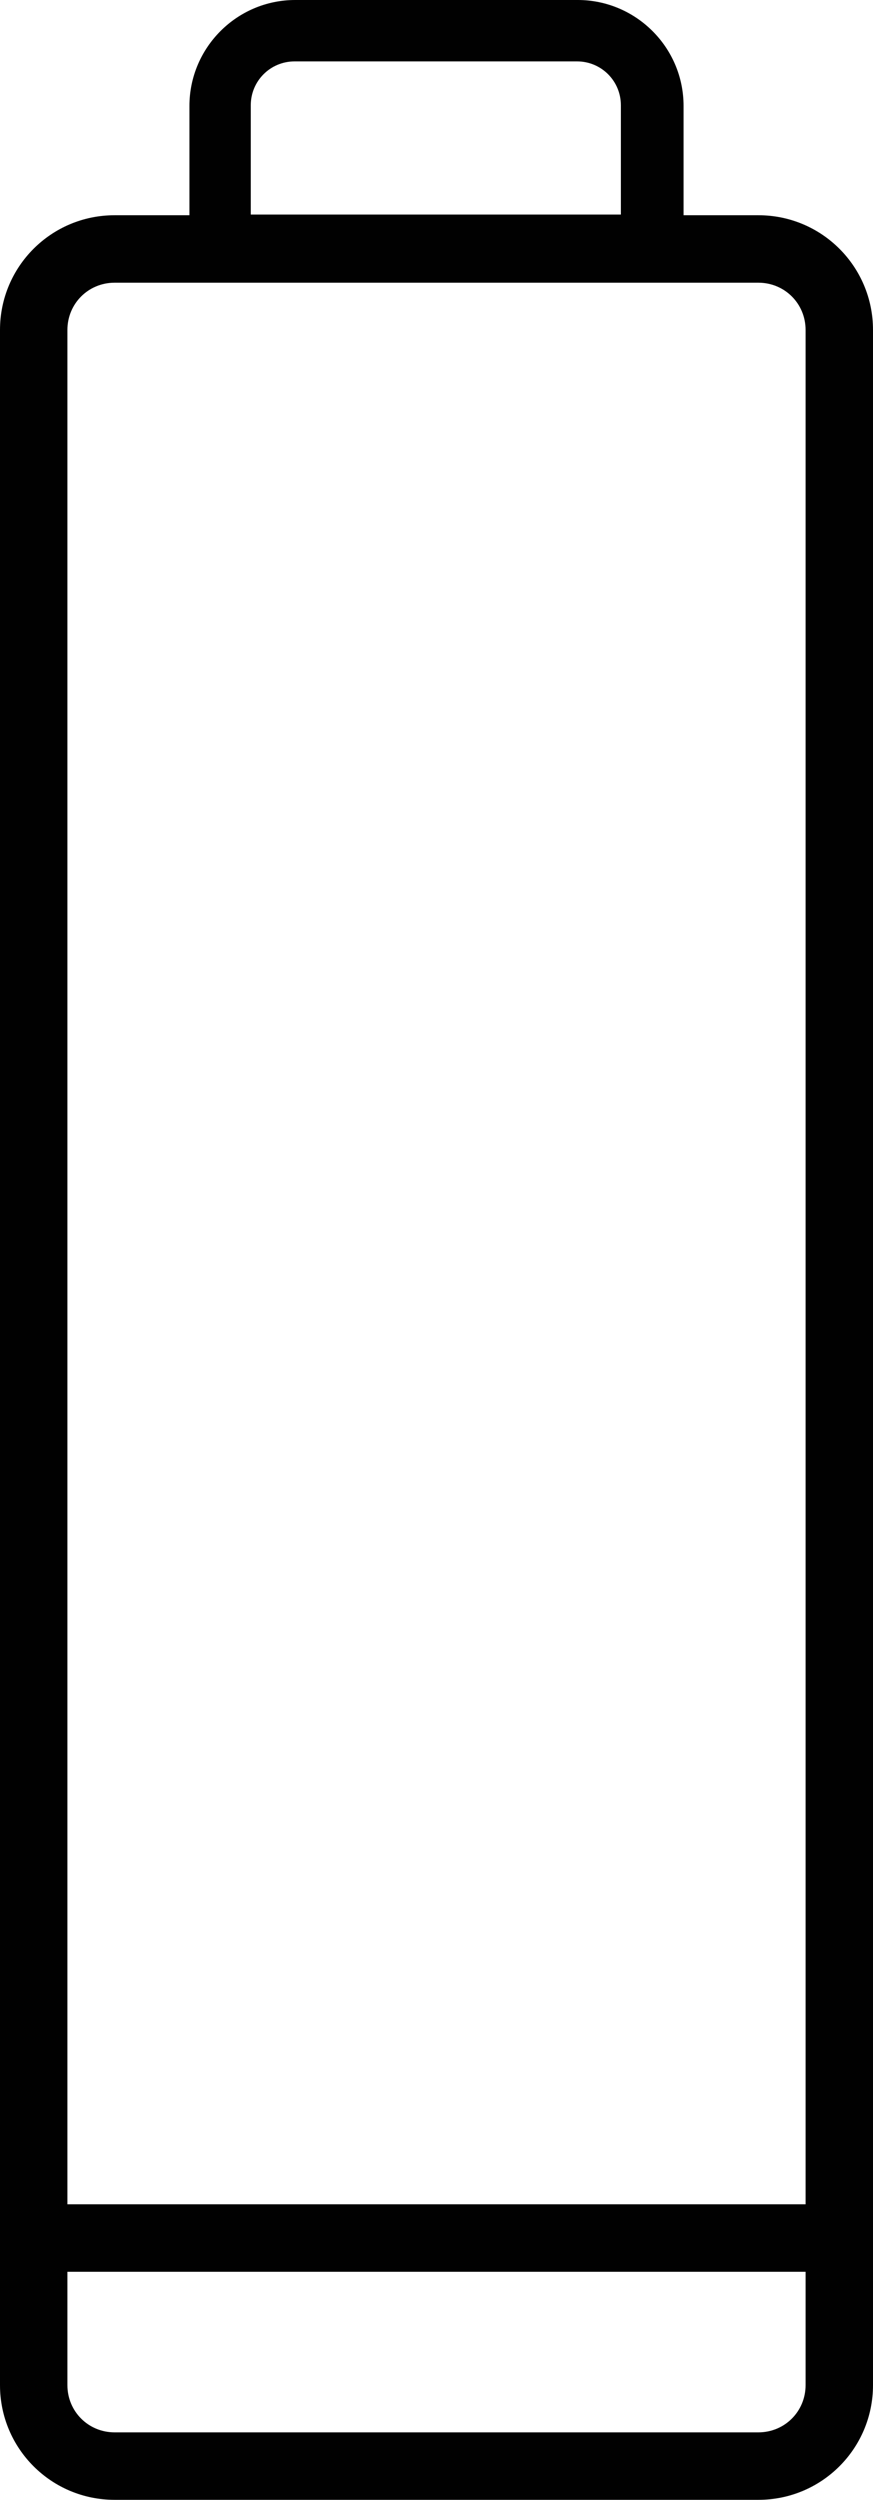
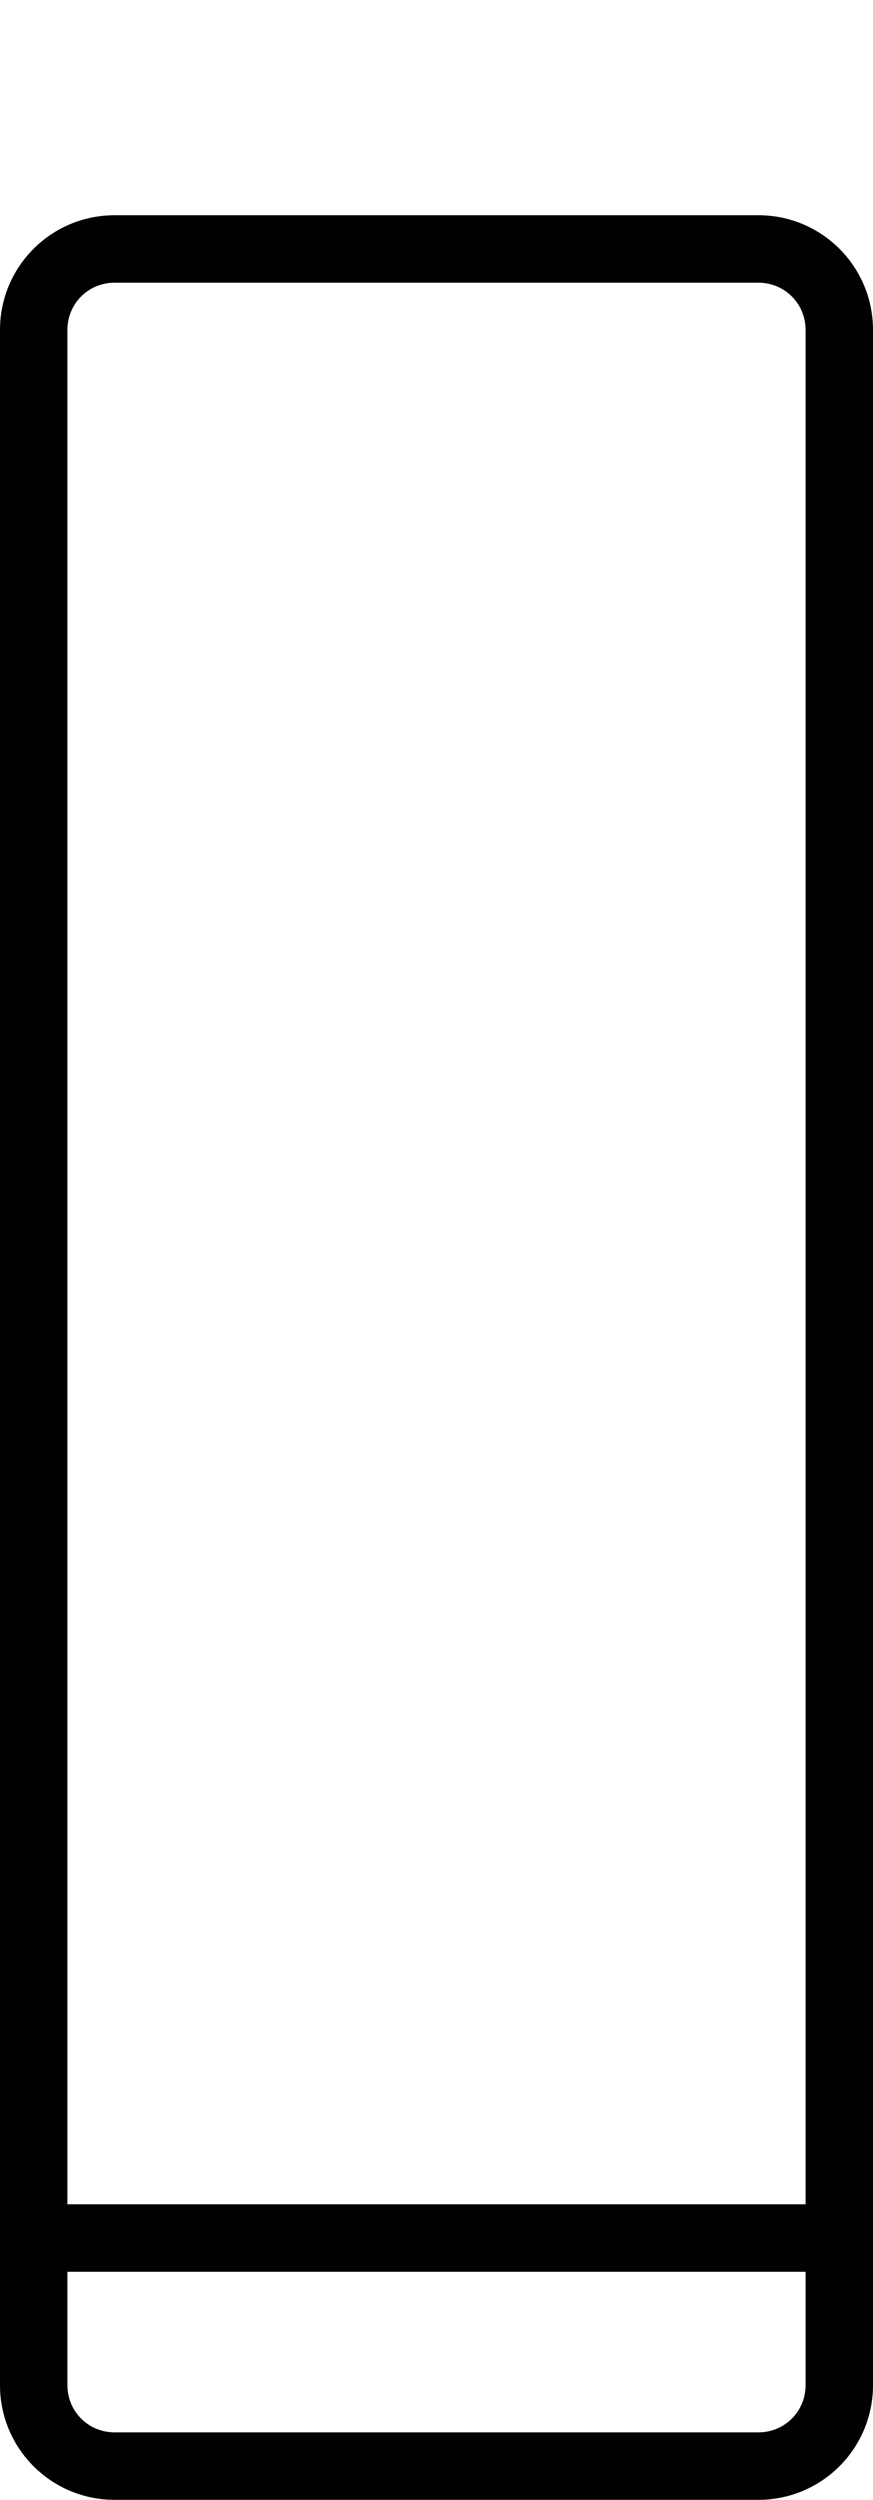
<svg xmlns="http://www.w3.org/2000/svg" id="Layer_2" viewBox="0 0 12.95 37.05">
  <defs>
    <style>.cls-1{fill:#010101;}</style>
  </defs>
  <g id="Layer_1-2">
    <path class="cls-1" d="M11.25,37.05H1.7c-.94,0-1.7-.76-1.7-1.7V4.89c0-.94.76-1.7,1.7-1.7h9.55c.94,0,1.7.76,1.7,1.7v30.46c0,.94-.76,1.7-1.7,1.7ZM1.7,4.19c-.39,0-.7.31-.7.7v30.46c0,.39.31.7.7.7h9.55c.39,0,.7-.31.7-.7V4.89c0-.39-.31-.7-.7-.7H1.7Z" />
-     <path class="cls-1" d="M9.68,4.11H3.27c-.25,0-.46-.21-.46-.46V1.57c0-.86.7-1.57,1.57-1.57h4.19c.86,0,1.57.7,1.57,1.57v2.08c0,.25-.21.46-.46.46ZM3.73,3.18h5.48v-1.62c0-.36-.29-.65-.65-.65h-4.19c-.36,0-.65.29-.65.65v1.62Z" />
    <path class="cls-1" d="M12.41,33.67H.54c-.28,0-.5-.22-.5-.5s.22-.5.5-.5h11.87c.28,0,.5.22.5.5s-.22.5-.5.5Z" />
  </g>
</svg>